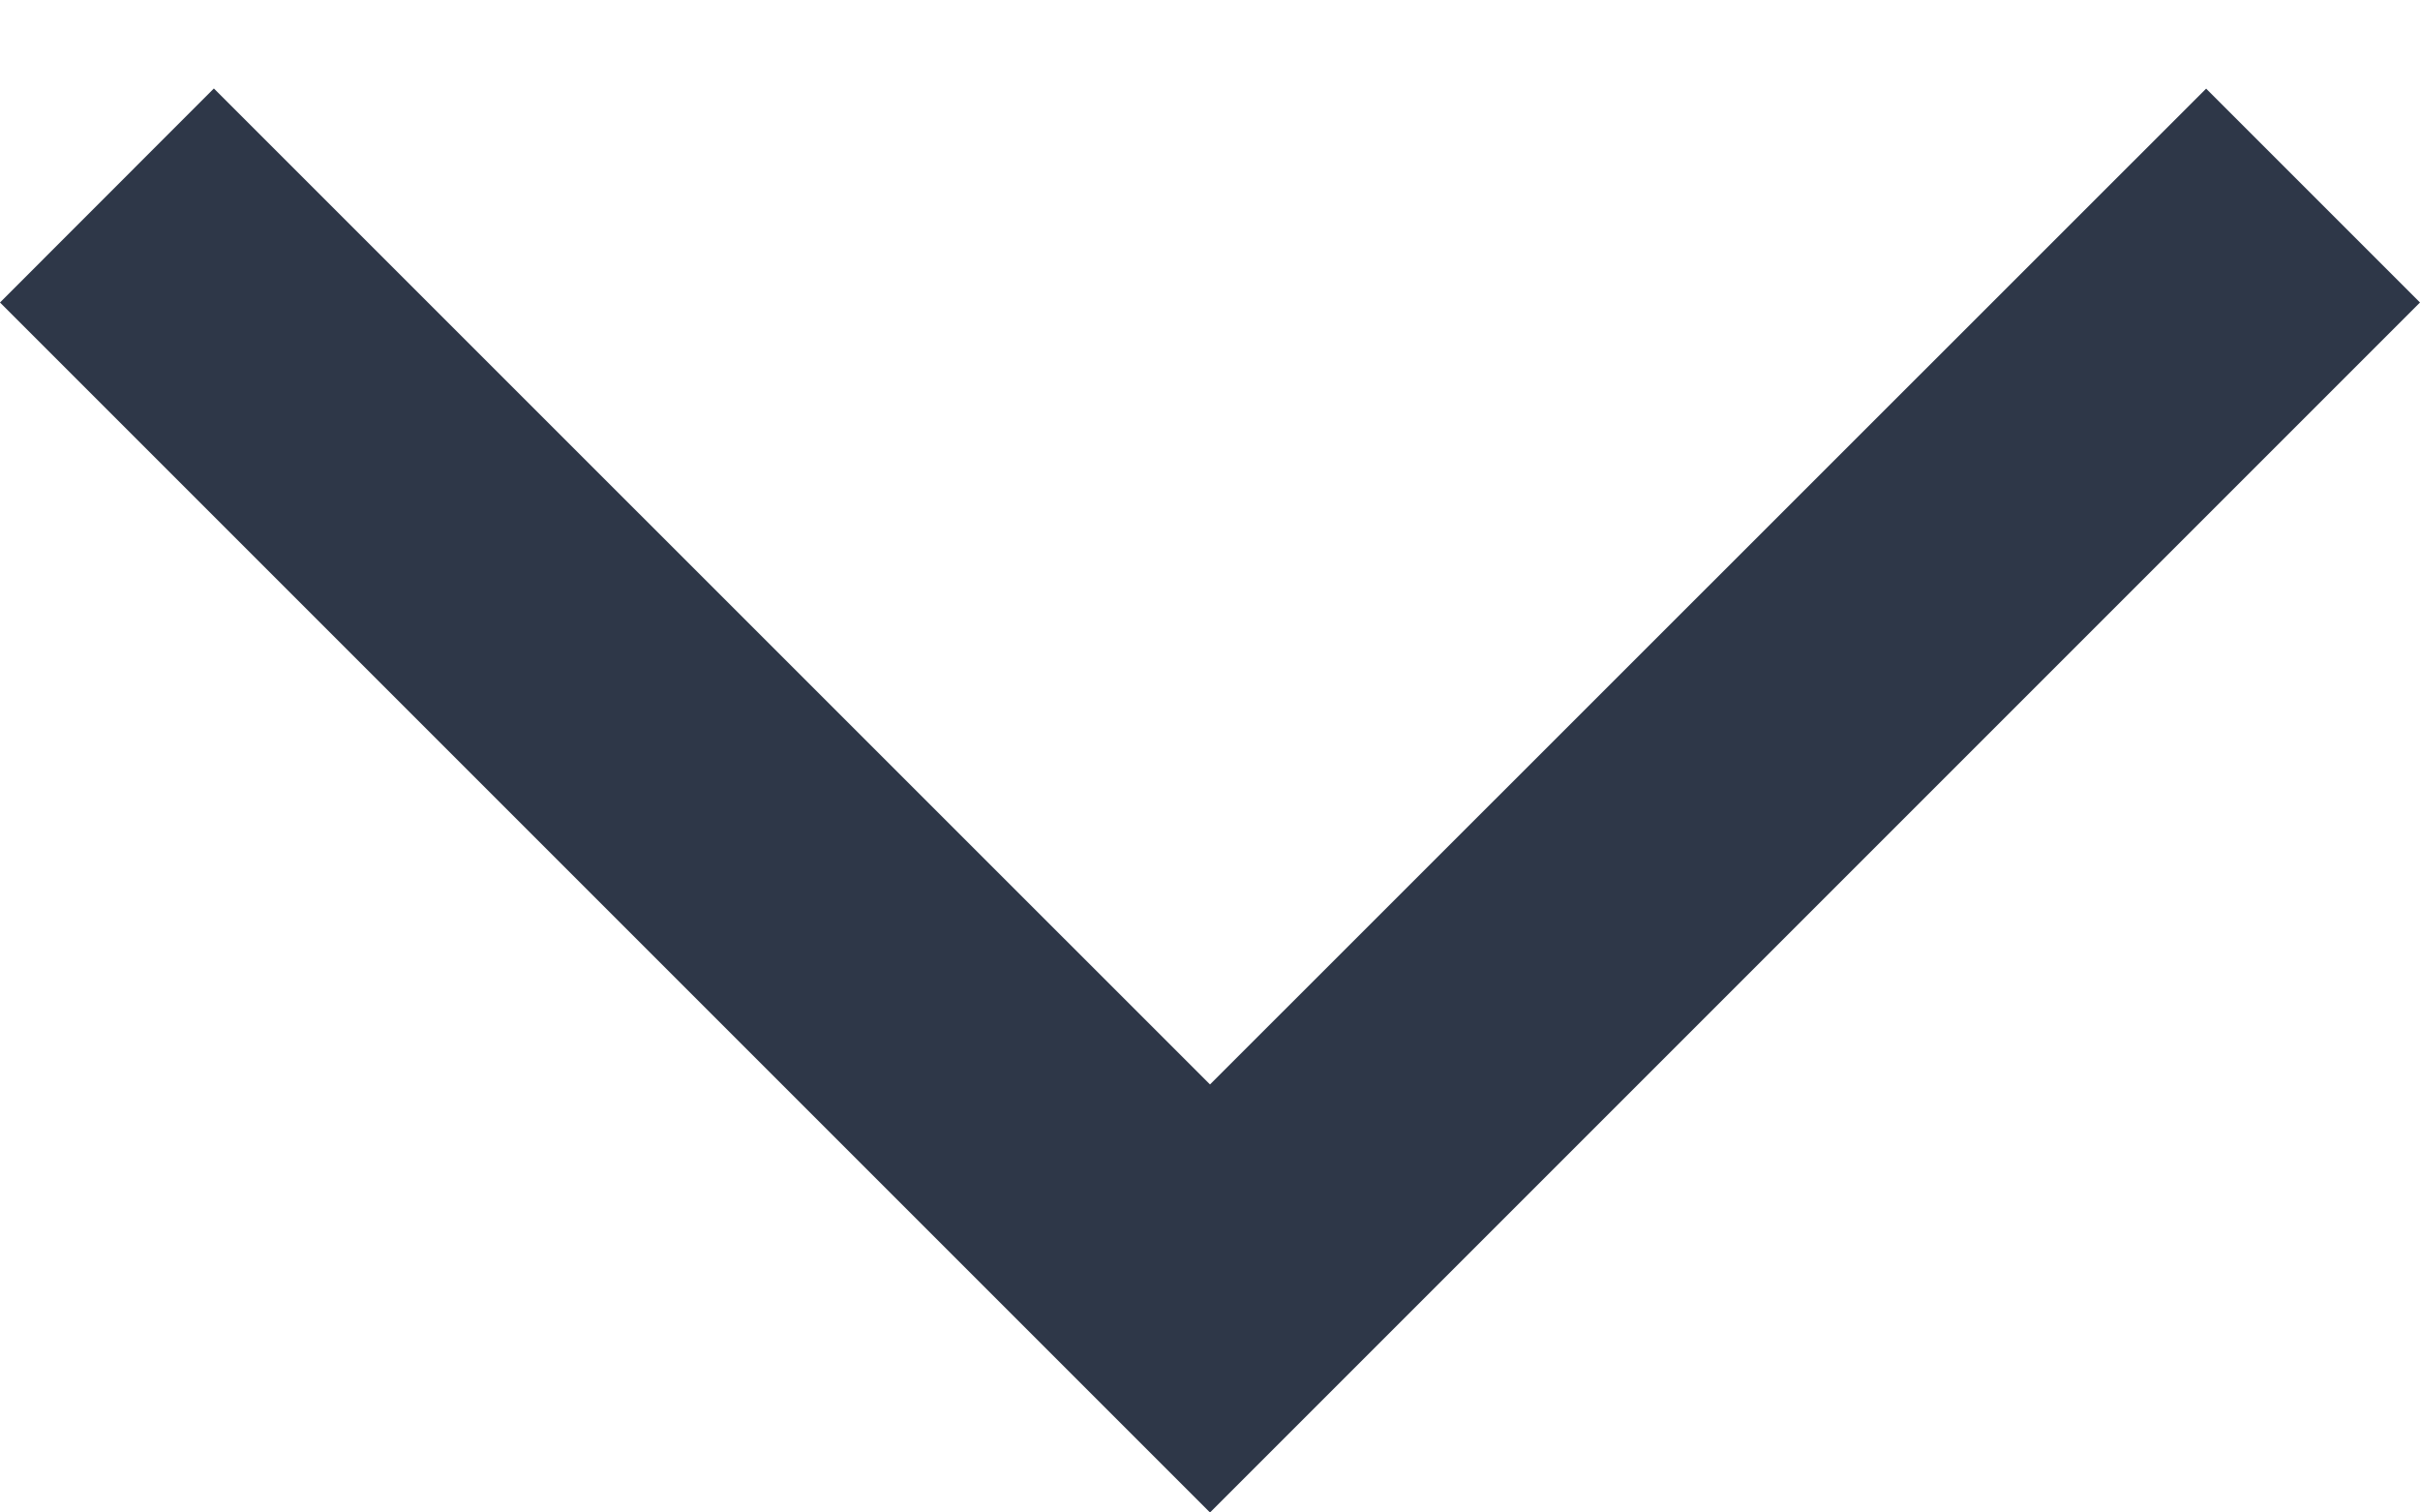
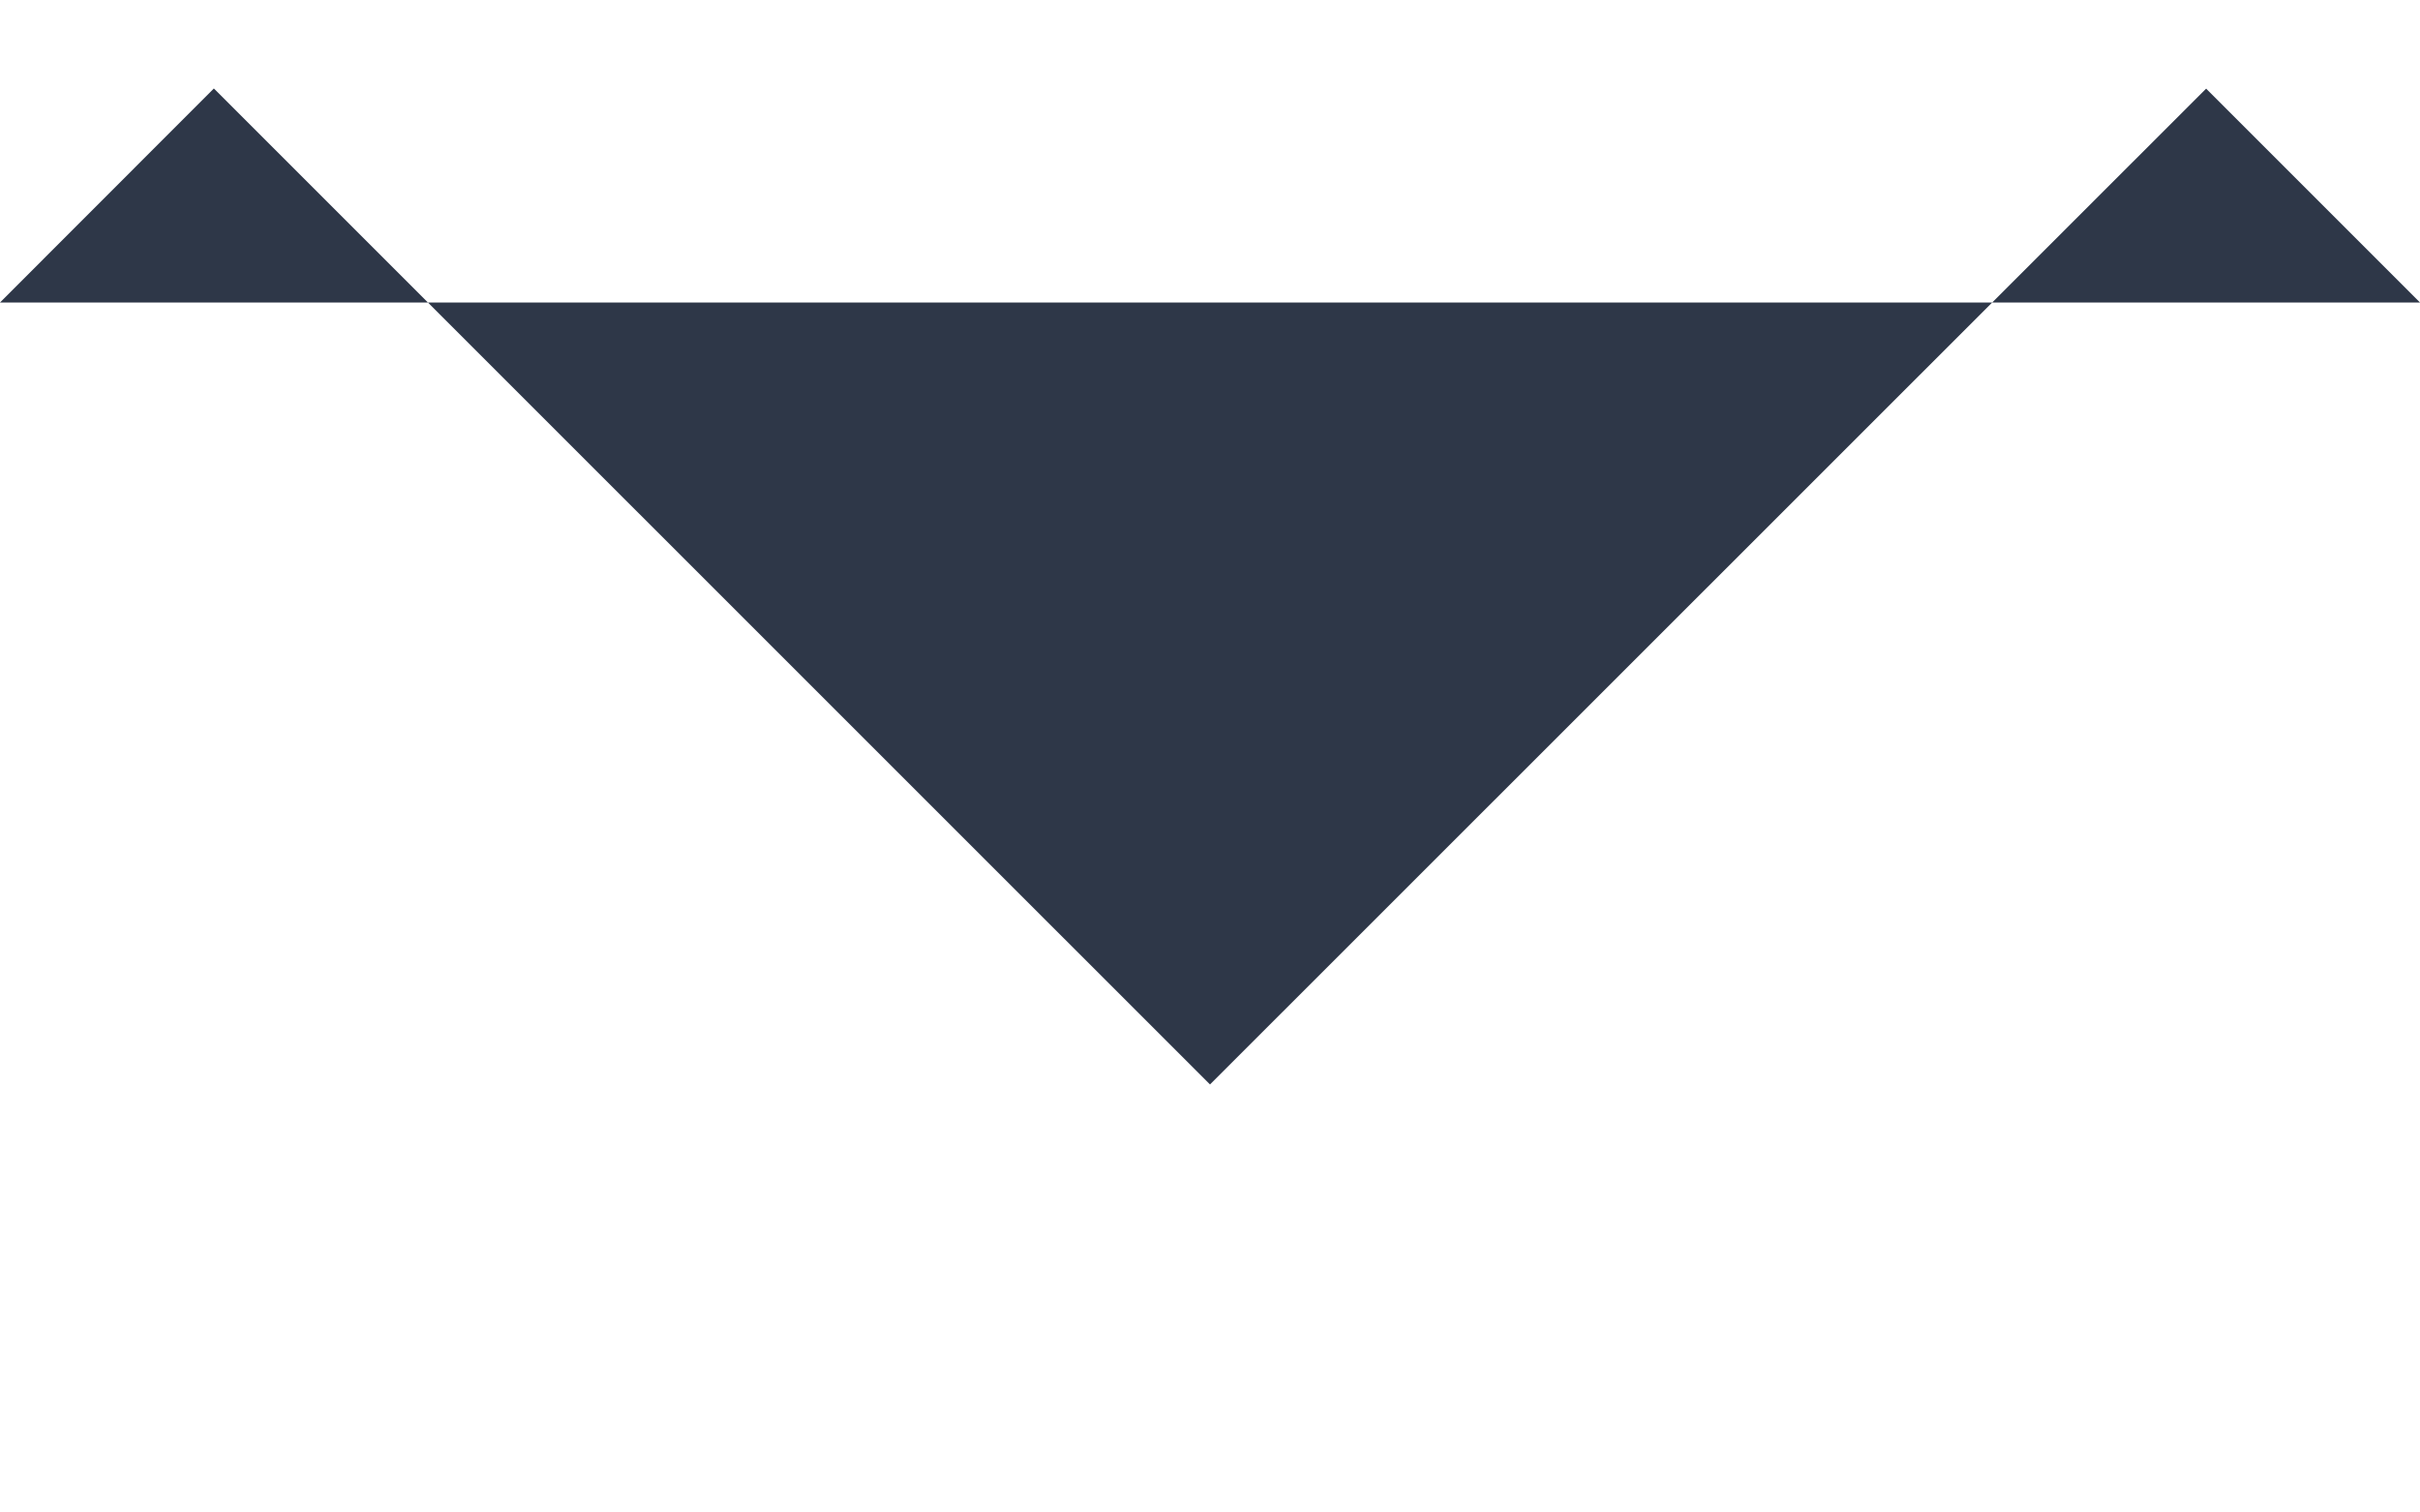
<svg xmlns="http://www.w3.org/2000/svg" width="16" height="10" viewBox="0 0 16 10" fill="none">
-   <path d="M14.586 0.586L8 7.17L1.414 0.585L6.99382e-07 2L8 10L16 2L14.586 0.586Z" fill="#2E3748" />
+   <path d="M14.586 0.586L8 7.17L1.414 0.585L6.99382e-07 2L16 2L14.586 0.586Z" fill="#2E3748" />
</svg>